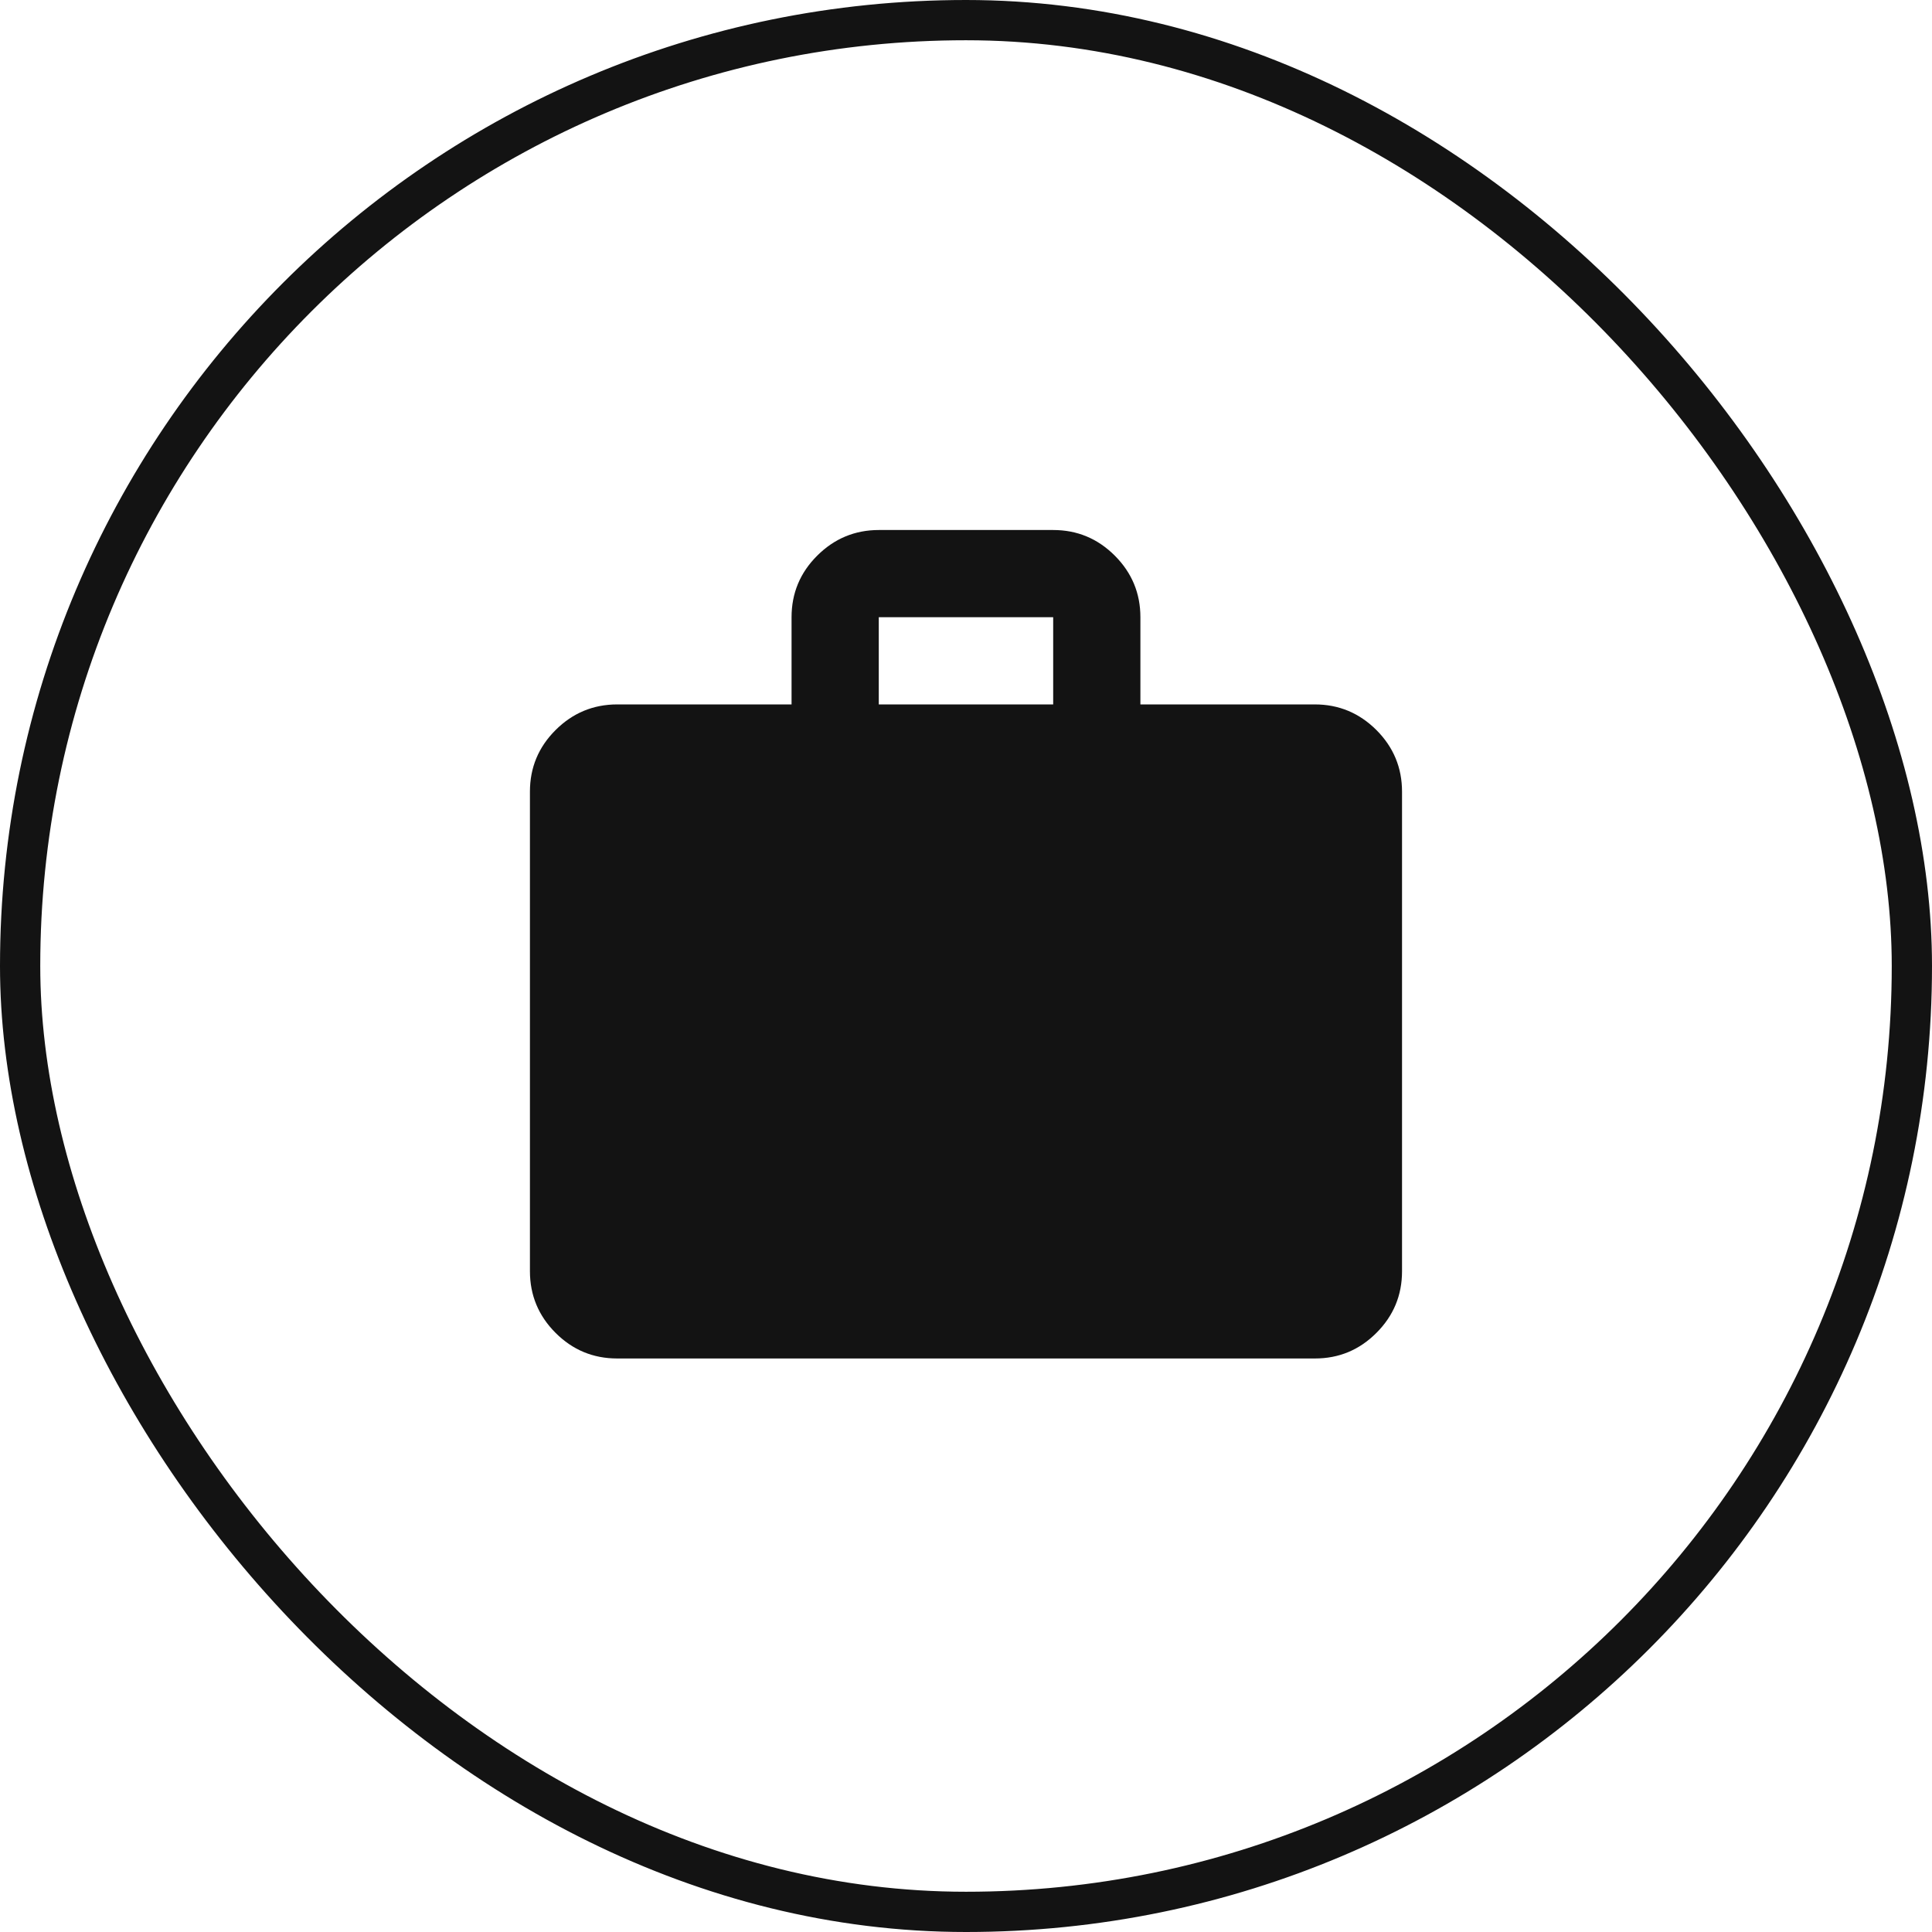
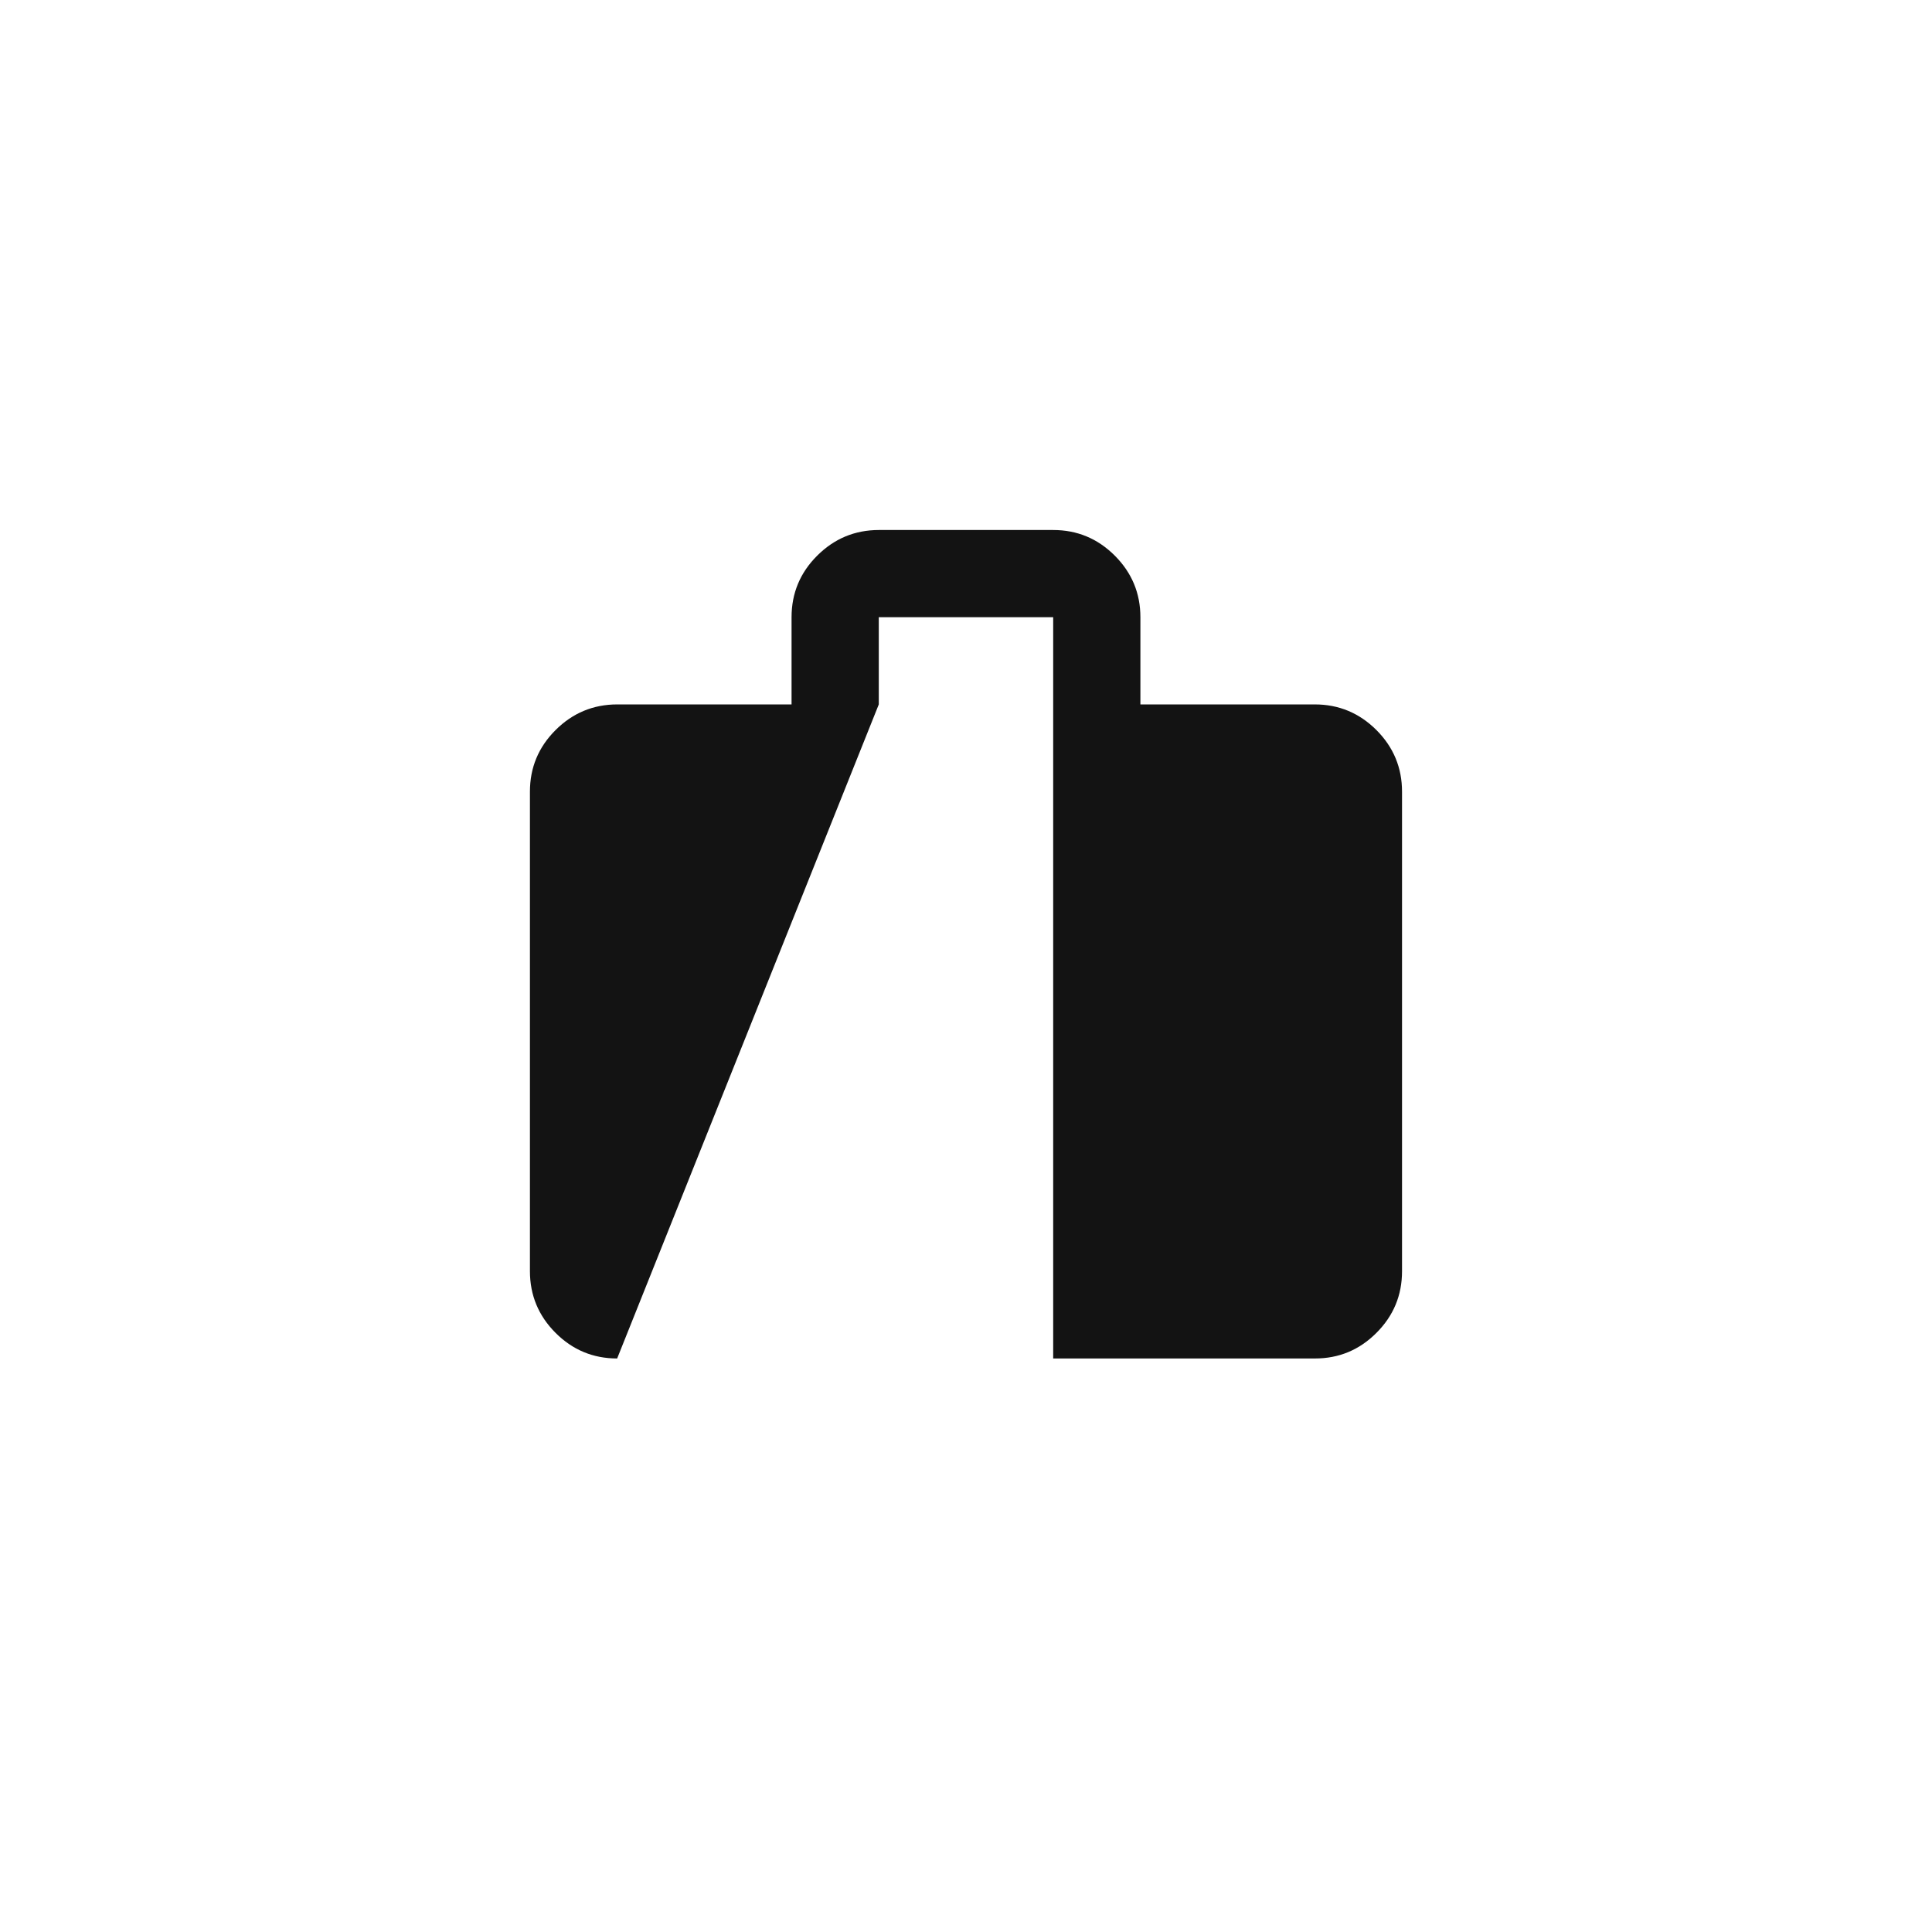
<svg xmlns="http://www.w3.org/2000/svg" width="48" height="48" viewBox="0 0 48 48" fill="none">
-   <rect x="0.5" y="0.5" width="47" height="47" rx="23.5" stroke="#131313" />
-   <path d="M15.333 33.751C14.737 33.751 14.227 33.539 13.803 33.115C13.379 32.691 13.167 32.181 13.166 31.585V19.668C13.166 19.072 13.378 18.562 13.803 18.138C14.228 17.714 14.738 17.502 15.333 17.501H19.666V15.335C19.666 14.739 19.878 14.229 20.303 13.805C20.728 13.381 21.238 13.169 21.833 13.168H26.166C26.762 13.168 27.272 13.38 27.697 13.805C28.121 14.23 28.333 14.739 28.333 15.335V17.501H32.666C33.262 17.501 33.772 17.714 34.197 18.138C34.621 18.563 34.833 19.073 34.833 19.668V31.585C34.833 32.181 34.621 32.691 34.197 33.115C33.773 33.54 33.263 33.752 32.666 33.751H15.333ZM21.833 17.501H26.166V15.335H21.833V17.501Z" fill="#131313" />
+   <path d="M15.333 33.751C14.737 33.751 14.227 33.539 13.803 33.115C13.379 32.691 13.167 32.181 13.166 31.585V19.668C13.166 19.072 13.378 18.562 13.803 18.138C14.228 17.714 14.738 17.502 15.333 17.501H19.666V15.335C19.666 14.739 19.878 14.229 20.303 13.805C20.728 13.381 21.238 13.169 21.833 13.168H26.166C26.762 13.168 27.272 13.38 27.697 13.805C28.121 14.23 28.333 14.739 28.333 15.335V17.501H32.666C33.262 17.501 33.772 17.714 34.197 18.138C34.621 18.563 34.833 19.073 34.833 19.668V31.585C34.833 32.181 34.621 32.691 34.197 33.115C33.773 33.54 33.263 33.752 32.666 33.751H15.333ZH26.166V15.335H21.833V17.501Z" fill="#131313" />
</svg>